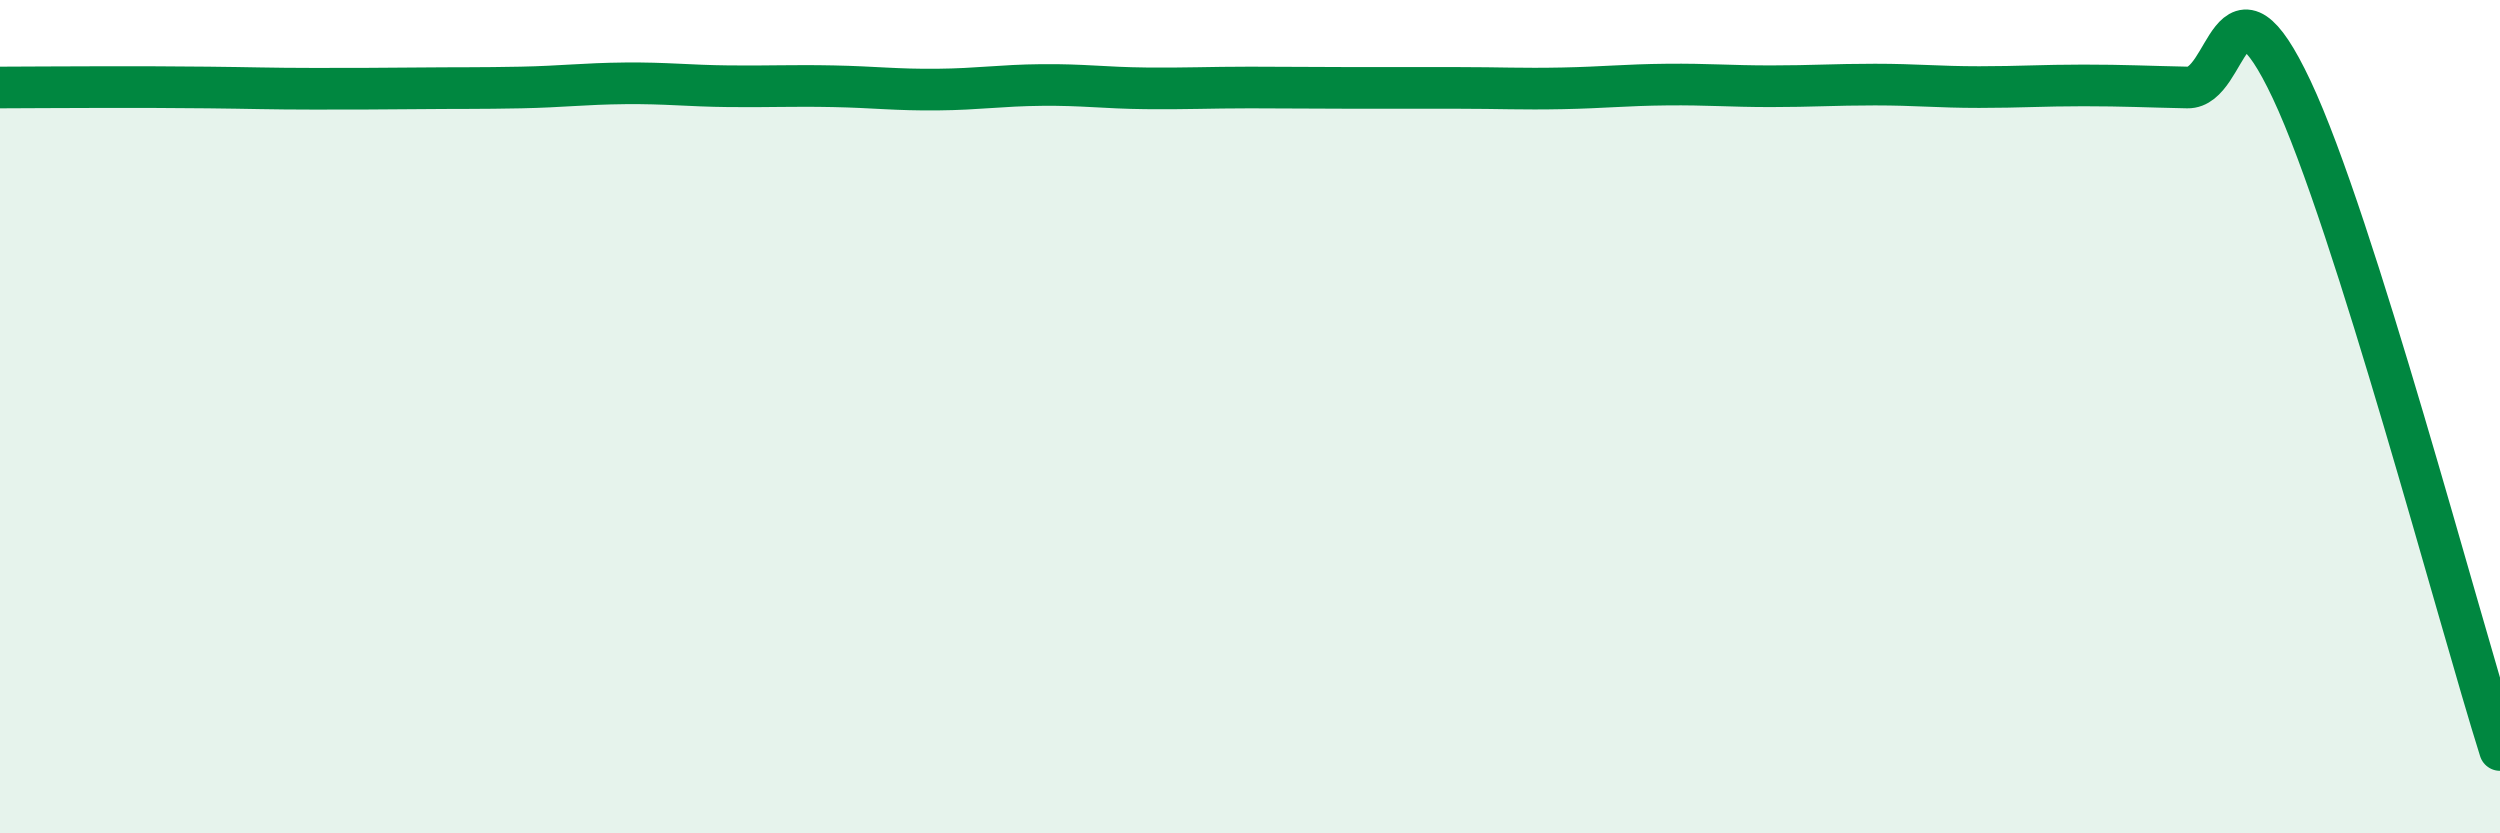
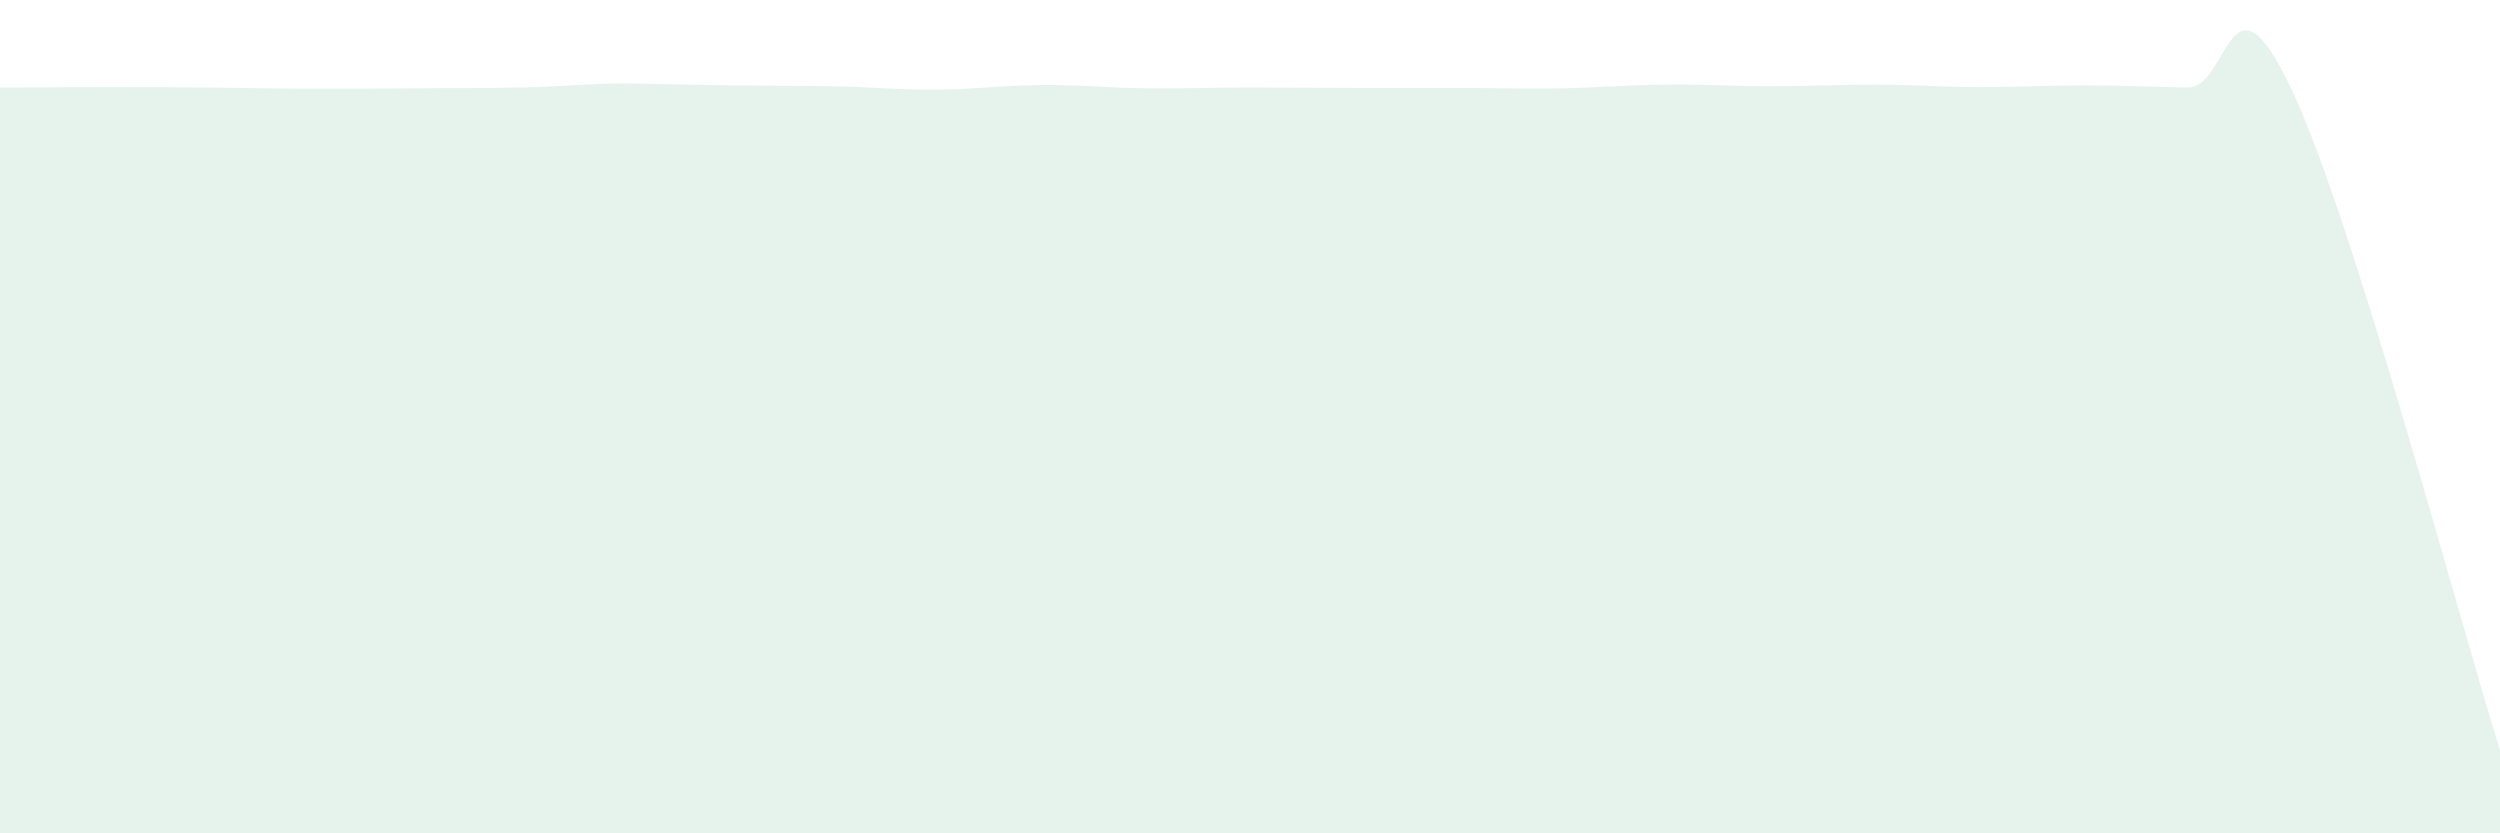
<svg xmlns="http://www.w3.org/2000/svg" width="60" height="20" viewBox="0 0 60 20">
-   <path d="M 0,2.1 C 0.5,2.1 1.5,2.09 2.5,2.09 C 3.5,2.09 4,2.09 5,2.1 C 6,2.11 6.5,2.13 7.5,2.13 C 8.5,2.13 9,2.13 10,2.12 C 11,2.11 11.5,2.12 12.5,2.1 C 13.5,2.08 14,2.01 15,2 C 16,1.99 16.5,2.06 17.5,2.07 C 18.5,2.08 19,2.05 20,2.07 C 21,2.09 21.5,2.16 22.5,2.15 C 23.5,2.14 24,2.05 25,2.04 C 26,2.03 26.5,2.11 27.5,2.12 C 28.5,2.13 29,2.1 30,2.1 C 31,2.1 31.5,2.11 32.5,2.11 C 33.5,2.11 34,2.11 35,2.11 C 36,2.11 36.5,2.14 37.5,2.12 C 38.5,2.1 39,2.04 40,2.03 C 41,2.02 41.5,2.07 42.5,2.07 C 43.5,2.07 44,2.03 45,2.03 C 46,2.03 46.5,2.09 47.5,2.09 C 48.5,2.09 49,2.05 50,2.05 C 51,2.05 51.5,2.08 52.5,2.1 C 53.5,2.12 53.5,-1.03 55,2.15 C 56.5,5.33 59,14.83 60,18L60 20L0 20Z" fill="#008740" opacity="0.1" stroke-linecap="round" stroke-linejoin="round" />
-   <path d="M 0,2.1 C 0.5,2.1 1.5,2.09 2.5,2.09 C 3.5,2.09 4,2.09 5,2.1 C 6,2.11 6.5,2.13 7.5,2.13 C 8.5,2.13 9,2.13 10,2.12 C 11,2.11 11.5,2.12 12.5,2.1 C 13.5,2.08 14,2.01 15,2 C 16,1.99 16.5,2.06 17.5,2.07 C 18.5,2.08 19,2.05 20,2.07 C 21,2.09 21.5,2.16 22.5,2.15 C 23.5,2.14 24,2.05 25,2.04 C 26,2.03 26.5,2.11 27.5,2.12 C 28.5,2.13 29,2.1 30,2.1 C 31,2.1 31.5,2.11 32.5,2.11 C 33.5,2.11 34,2.11 35,2.11 C 36,2.11 36.5,2.14 37.5,2.12 C 38.5,2.1 39,2.04 40,2.03 C 41,2.02 41.5,2.07 42.5,2.07 C 43.5,2.07 44,2.03 45,2.03 C 46,2.03 46.5,2.09 47.5,2.09 C 48.5,2.09 49,2.05 50,2.05 C 51,2.05 51.5,2.08 52.5,2.1 C 53.5,2.12 53.5,-1.03 55,2.15 C 56.5,5.33 59,14.83 60,18" stroke="#008740" stroke-width="1" fill="none" stroke-linecap="round" stroke-linejoin="round" />
+   <path d="M 0,2.1 C 0.5,2.1 1.5,2.09 2.5,2.09 C 3.5,2.09 4,2.09 5,2.1 C 6,2.11 6.5,2.13 7.5,2.13 C 8.5,2.13 9,2.13 10,2.12 C 11,2.11 11.5,2.12 12.5,2.1 C 13.5,2.08 14,2.01 15,2 C 18.5,2.08 19,2.05 20,2.07 C 21,2.09 21.5,2.16 22.5,2.15 C 23.5,2.14 24,2.05 25,2.04 C 26,2.03 26.5,2.11 27.5,2.12 C 28.5,2.13 29,2.1 30,2.1 C 31,2.1 31.5,2.11 32.5,2.11 C 33.5,2.11 34,2.11 35,2.11 C 36,2.11 36.5,2.14 37.5,2.12 C 38.5,2.1 39,2.04 40,2.03 C 41,2.02 41.5,2.07 42.5,2.07 C 43.5,2.07 44,2.03 45,2.03 C 46,2.03 46.5,2.09 47.5,2.09 C 48.5,2.09 49,2.05 50,2.05 C 51,2.05 51.5,2.08 52.5,2.1 C 53.5,2.12 53.5,-1.03 55,2.15 C 56.5,5.33 59,14.83 60,18L60 20L0 20Z" fill="#008740" opacity="0.1" stroke-linecap="round" stroke-linejoin="round" />
</svg>